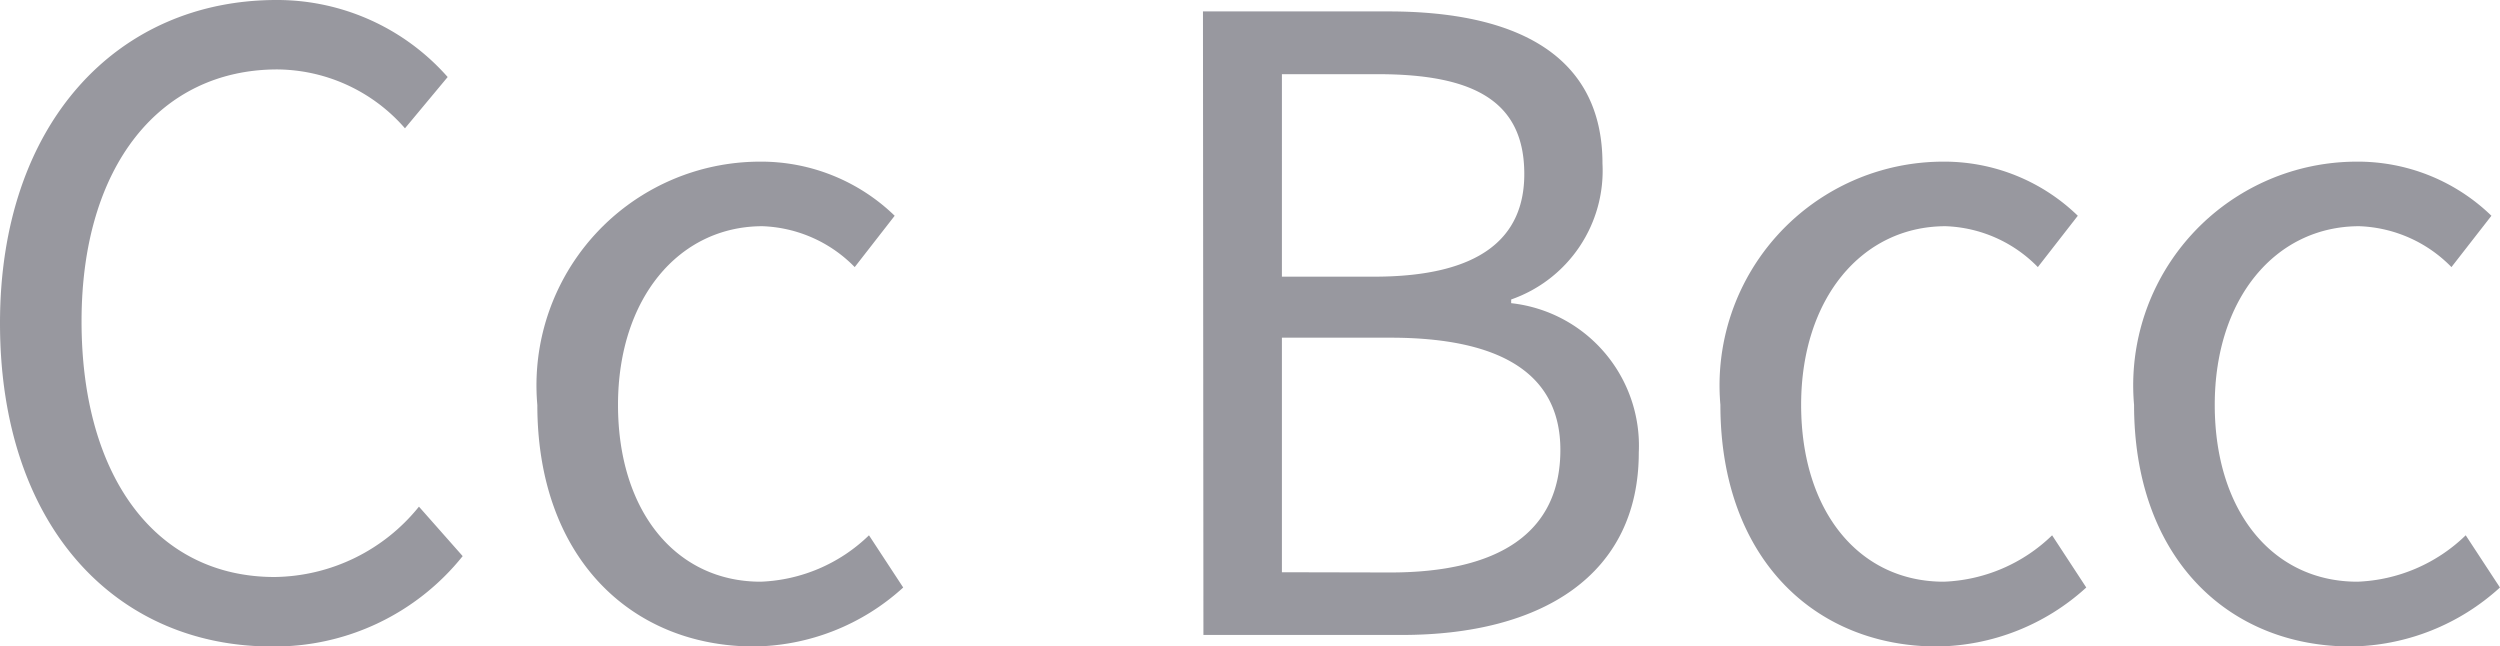
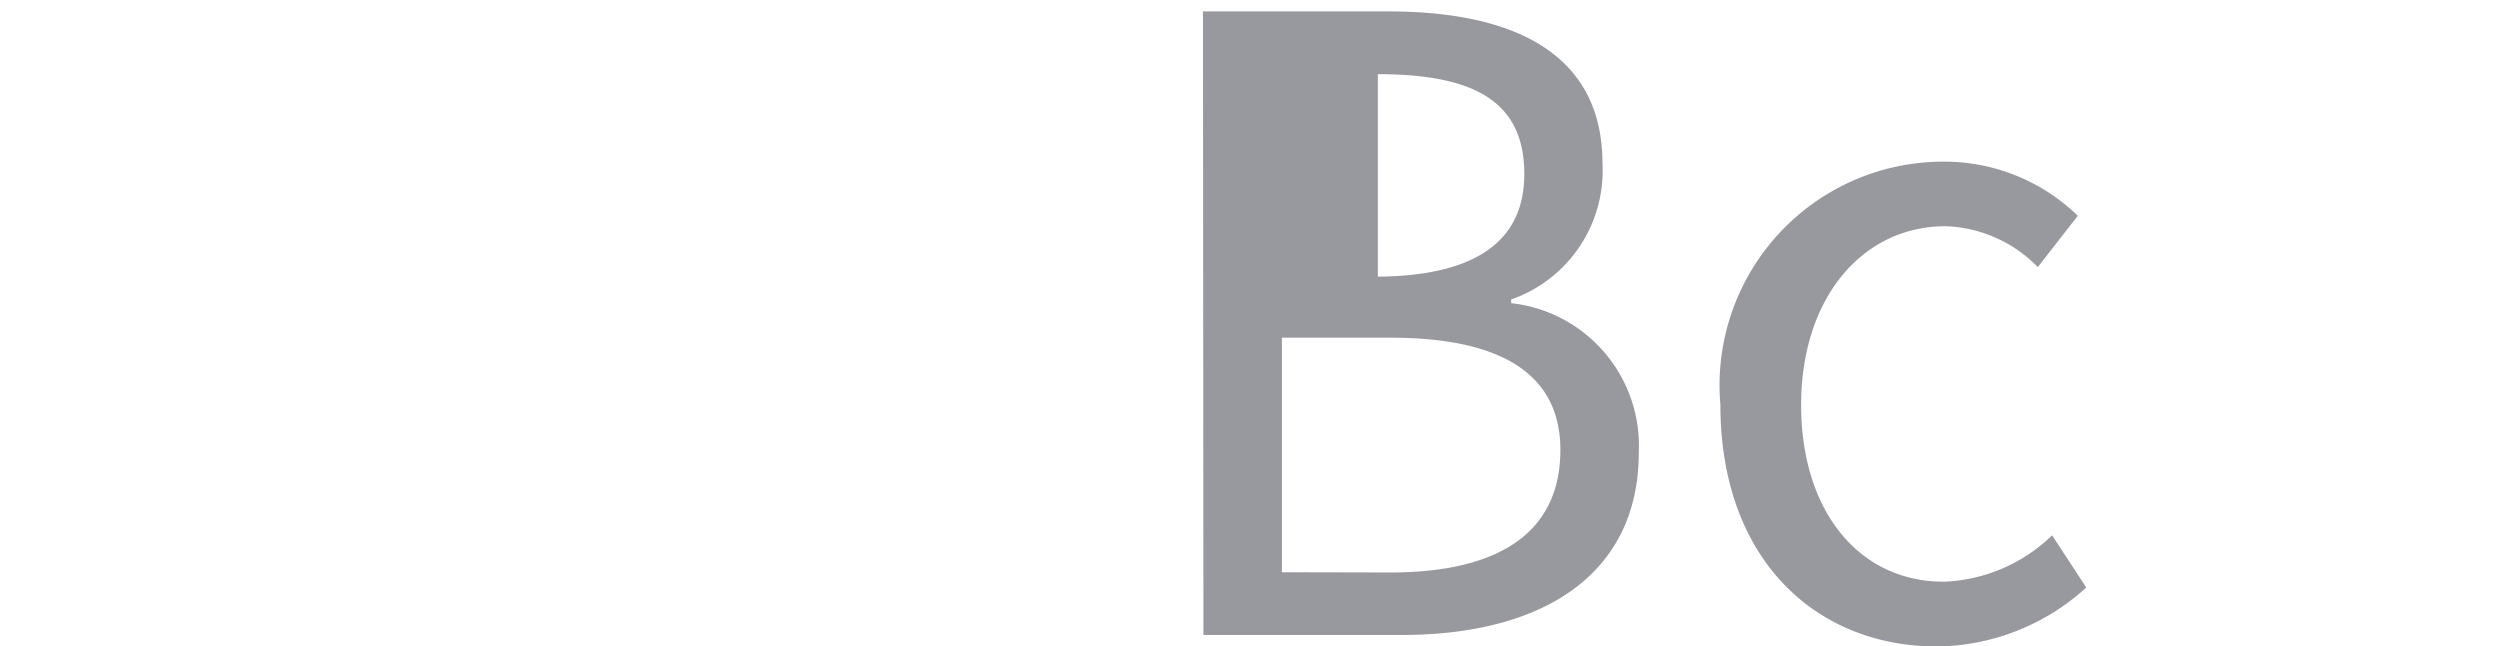
<svg xmlns="http://www.w3.org/2000/svg" data-name="Group 115" width="43.102" height="11.144" viewBox="0 0 43.102 11.144">
-   <path data-name="Path 358" d="M0 5.571C0 2.113 2.032 0 4.768 0a3.921 3.921 0 012.95 1.328l-.736.884a2.946 2.946 0 00-2.2-1.015c-2.031 0-3.376 1.671-3.376 4.342 0 2.705 1.3 4.409 3.328 4.409a3.244 3.244 0 002.489-1.213l.754.853a4.156 4.156 0 01-3.294 1.558C2 11.144 0 9.079 0 5.571z" fill="rgba(40,40,55,0.48)" />
-   <path data-name="Path 359" d="M9.264 6.981a3.856 3.856 0 013.833-4.194 3.306 3.306 0 012.328.933l-.689.885a2.337 2.337 0 00-1.59-.705c-1.441 0-2.491 1.246-2.491 3.081s1 3.048 2.459 3.048a2.832 2.832 0 001.868-.8l.59.9a3.883 3.883 0 01-2.573 1.017c-2.112-.002-3.735-1.527-3.735-4.165z" fill="rgba(40,40,55,0.48)" />
-   <path data-name="Path 360" d="M20.74.197h3.2c2.179 0 3.688.738 3.688 2.623a2.352 2.352 0 01-1.574 2.343v.064a2.473 2.473 0 012.2 2.574c0 2.113-1.671 3.146-4.081 3.146h-3.425zm2.951 4.573c1.835 0 2.589-.672 2.589-1.769 0-1.246-.853-1.722-2.525-1.722h-1.654V4.77zm.279 5.1c1.851 0 2.932-.672 2.932-2.113 0-1.328-1.049-1.935-2.932-1.935h-1.869v4.044z" fill="rgba(40,40,55,0.48)" />
+   <path data-name="Path 360" d="M20.74.197h3.2c2.179 0 3.688.738 3.688 2.623a2.352 2.352 0 01-1.574 2.343v.064a2.473 2.473 0 012.2 2.574c0 2.113-1.671 3.146-4.081 3.146h-3.425zm2.951 4.573c1.835 0 2.589-.672 2.589-1.769 0-1.246-.853-1.722-2.525-1.722V4.77zm.279 5.1c1.851 0 2.932-.672 2.932-2.113 0-1.328-1.049-1.935-2.932-1.935h-1.869v4.044z" fill="rgba(40,40,55,0.48)" />
  <path data-name="Path 361" d="M29.661 6.981a3.857 3.857 0 013.835-4.194 3.305 3.305 0 012.327.933l-.689.885a2.333 2.333 0 00-1.589-.705c-1.443 0-2.492 1.246-2.492 3.081s1 3.048 2.458 3.048a2.829 2.829 0 001.869-.8l.589.9a3.88 3.88 0 01-2.573 1.017c-2.113-.002-3.735-1.527-3.735-4.165z" fill="rgba(40,40,55,0.48)" />
-   <path data-name="Path 362" d="M36.793 6.981a3.856 3.856 0 013.833-4.194 3.307 3.307 0 012.328.933l-.689.885a2.335 2.335 0 00-1.589-.705c-1.443 0-2.492 1.246-2.492 3.081s1 3.048 2.459 3.048a2.831 2.831 0 001.868-.8l.59.9a3.883 3.883 0 01-2.573 1.017c-2.112-.002-3.735-1.527-3.735-4.165z" fill="rgba(40,40,55,0.48)" />
</svg>